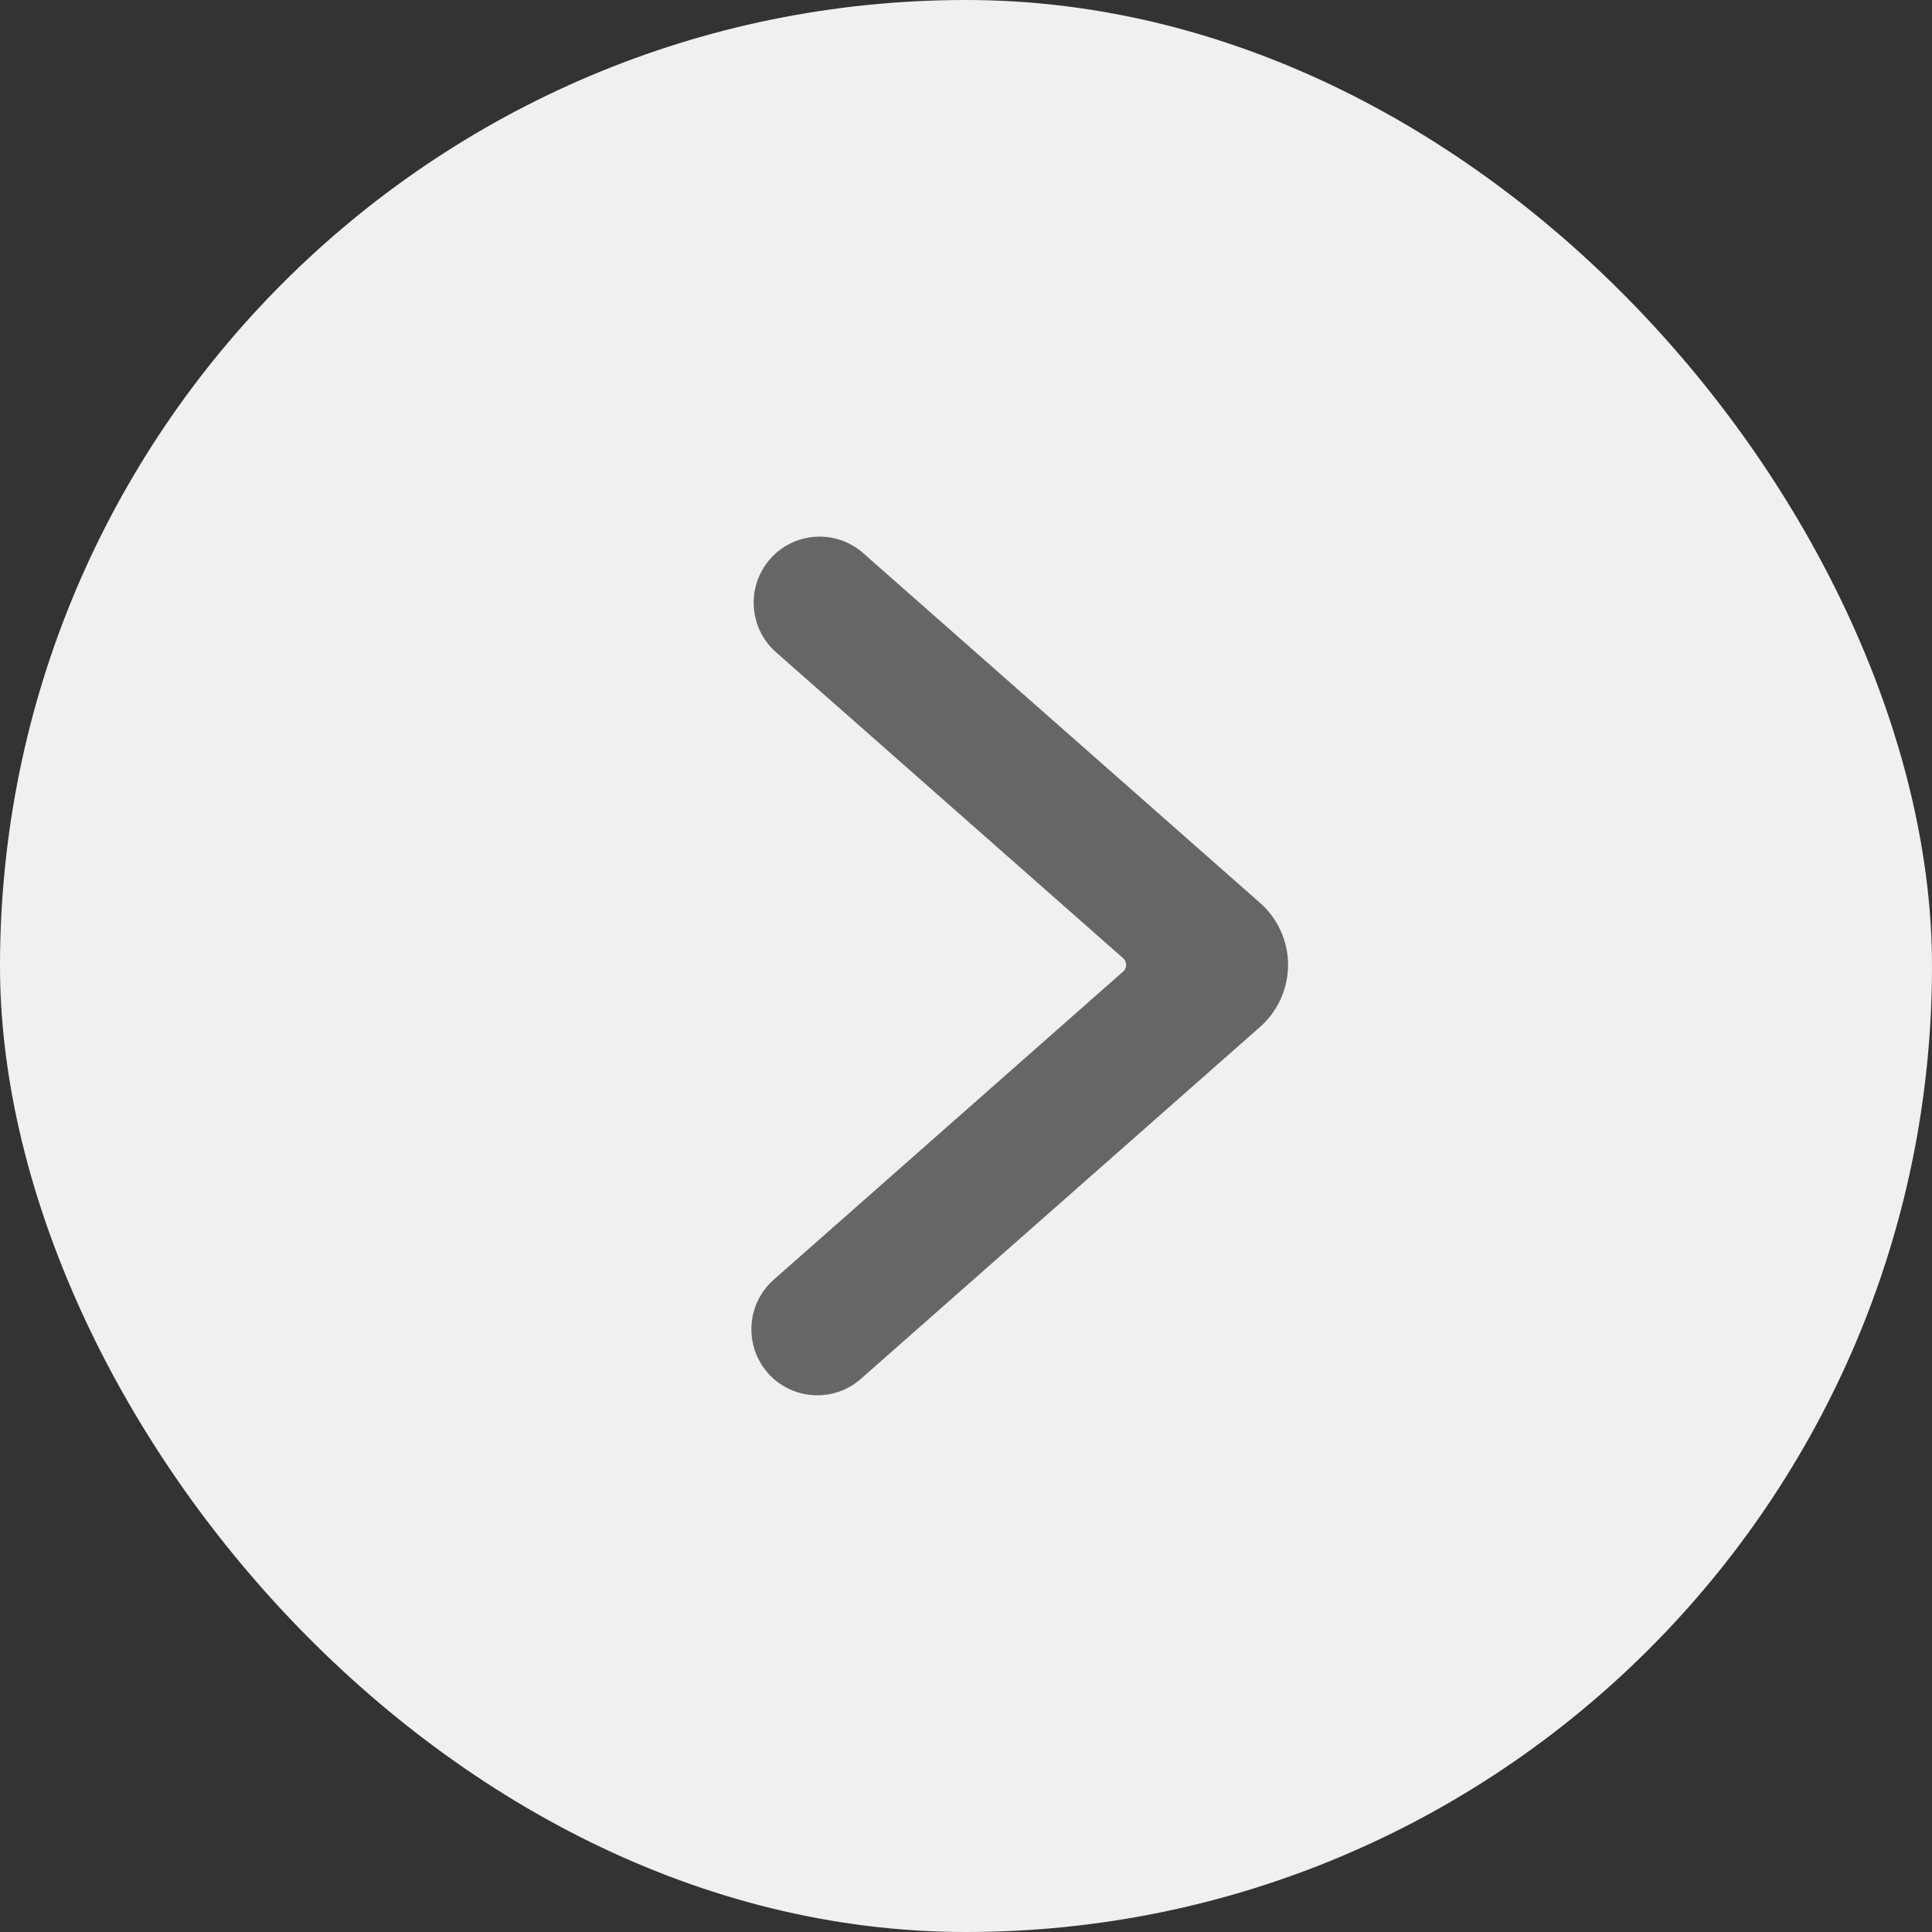
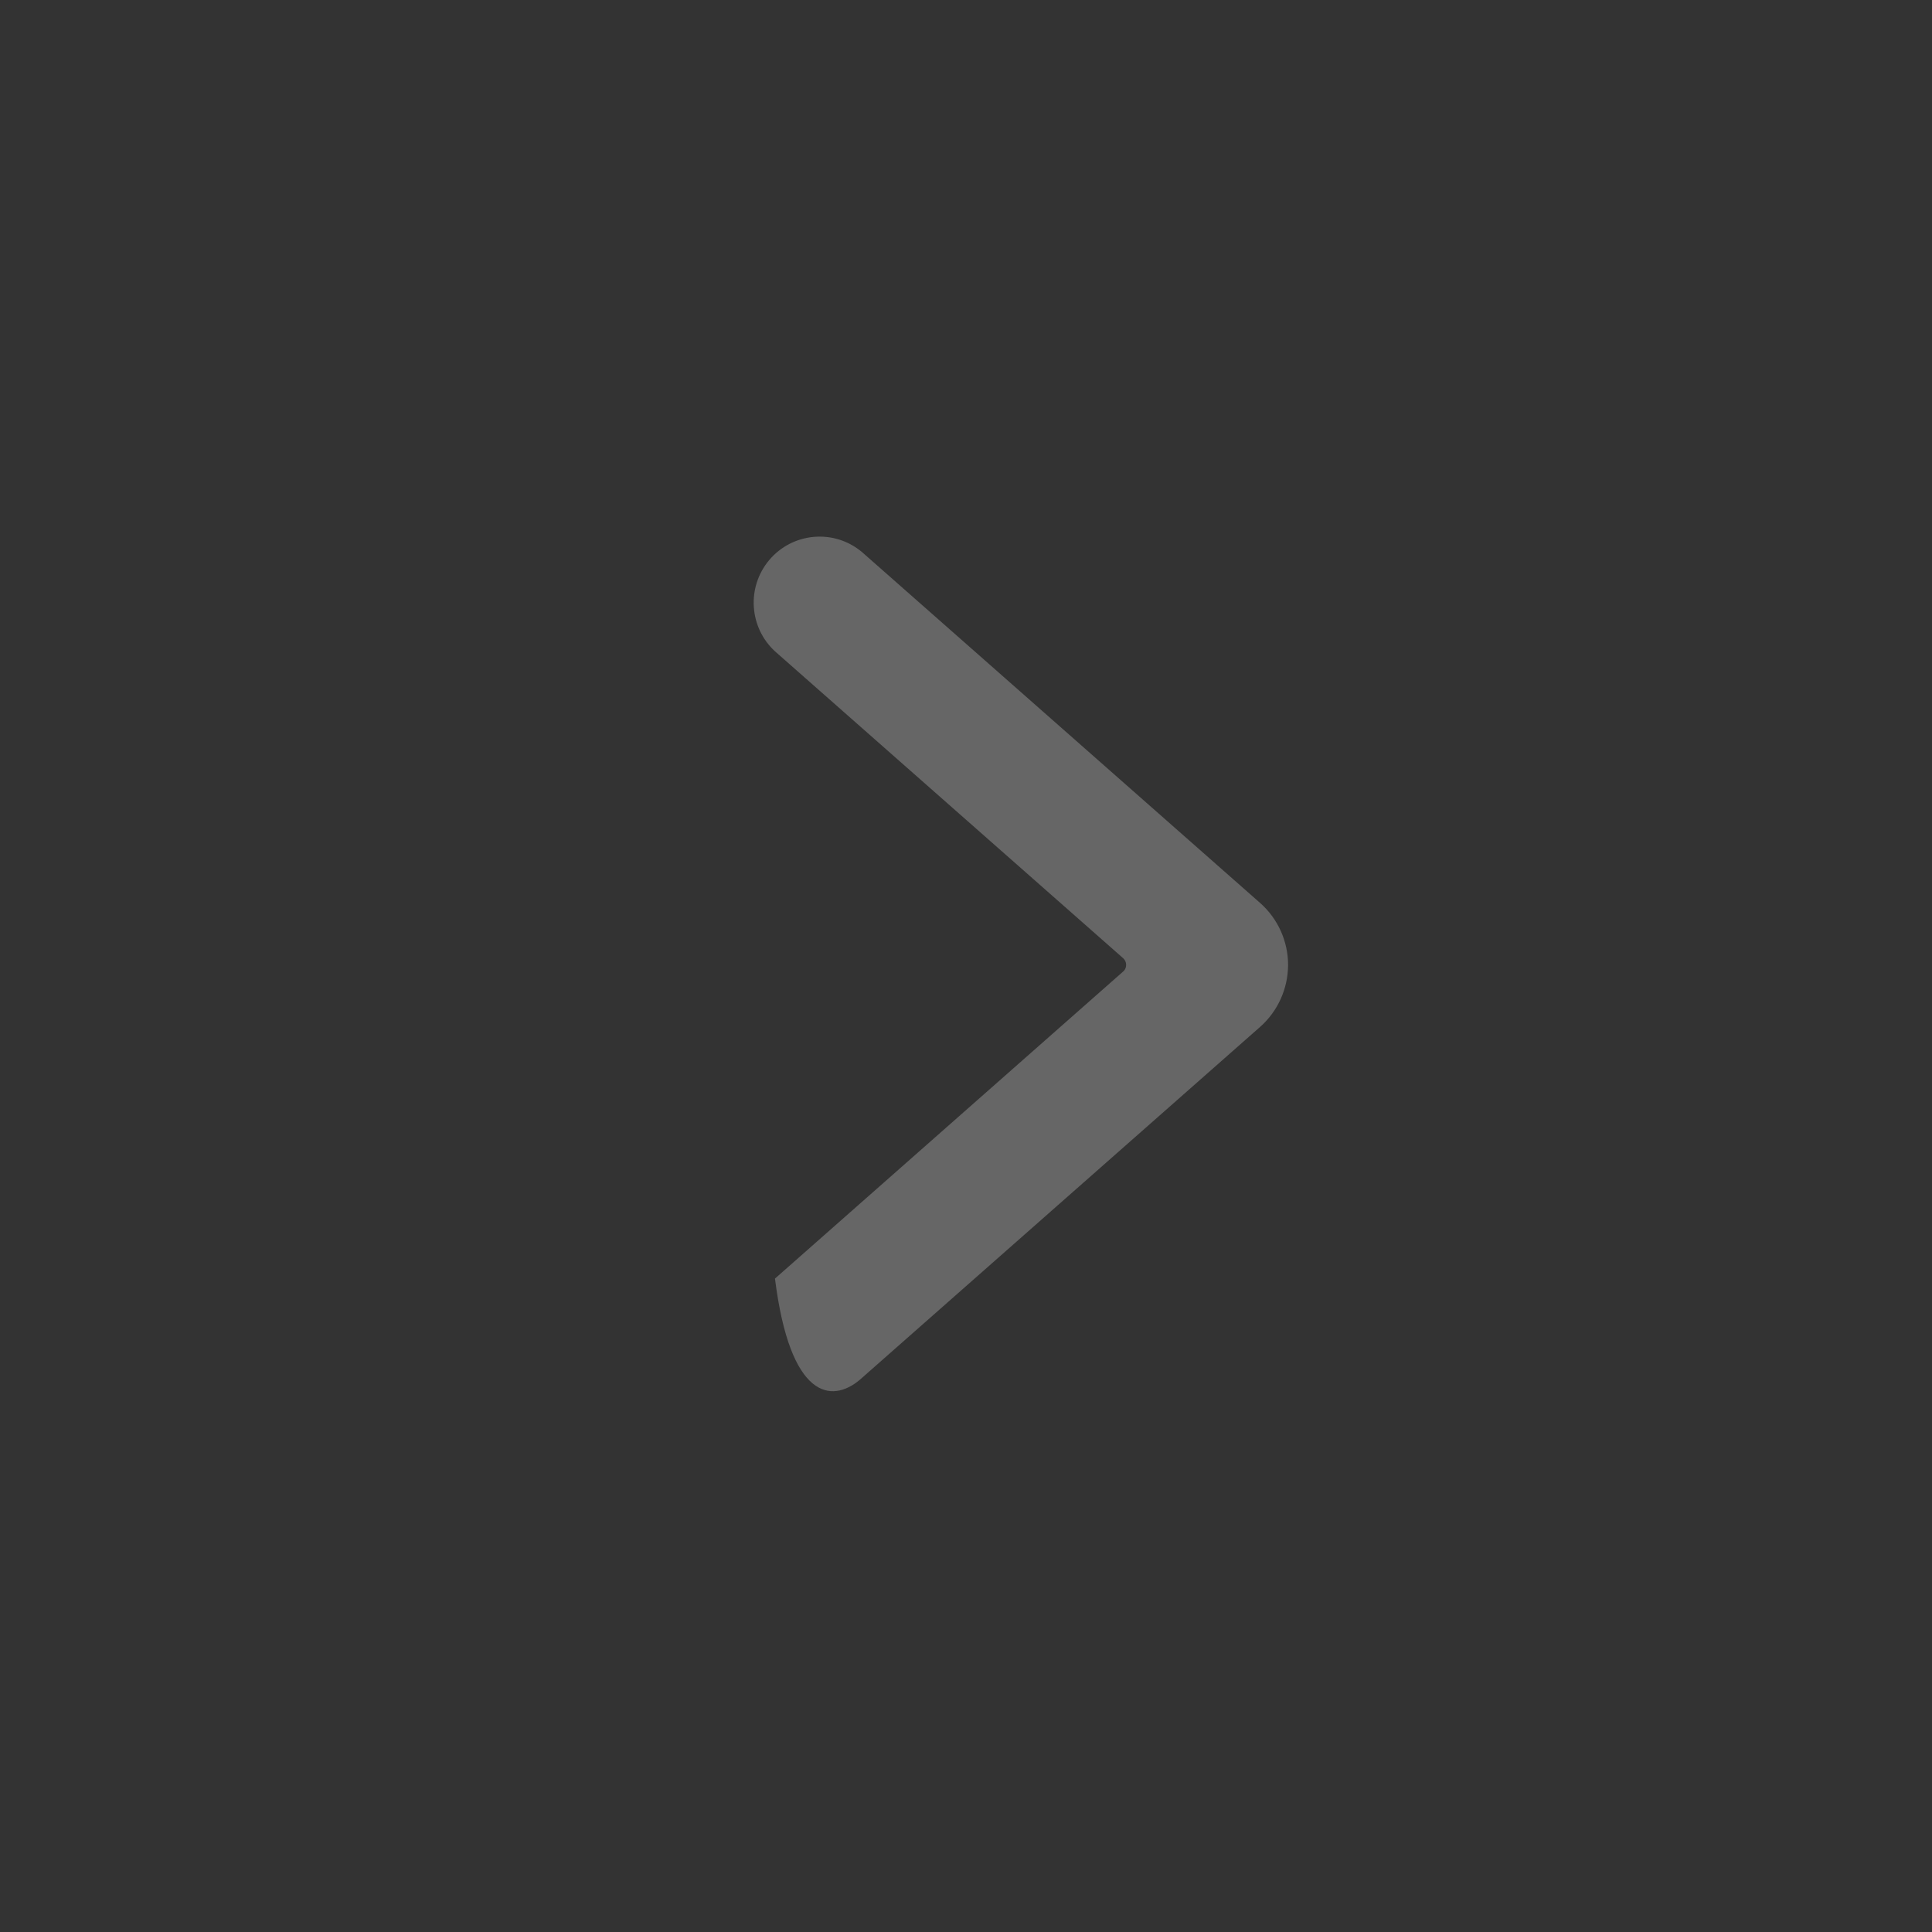
<svg xmlns="http://www.w3.org/2000/svg" width="24" height="24" viewBox="0 0 24 24" fill="none">
  <rect x="0" y="0" width="24" height="24" fill="#333333" stroke="none" />
-   <rect width="24" height="24" rx="12" fill="#F0F0F0" />
-   <path fill-rule="evenodd" clip-rule="evenodd" d="M16.001 11.987C16.001 11.693 15.875 11.413 15.655 11.218L10.708 6.858C10.362 6.567 9.845 6.612 9.554 6.959C9.273 7.295 9.305 7.794 9.627 8.091L13.952 11.903C13.998 11.944 14.002 12.014 13.962 12.06L9.627 15.883C9.28 16.175 9.235 16.692 9.525 17.04C9.816 17.387 10.333 17.432 10.68 17.141L15.653 12.757C15.874 12.562 16 12.281 16.001 11.987Z" fill="#666666" />
+   <path fill-rule="evenodd" clip-rule="evenodd" d="M16.001 11.987C16.001 11.693 15.875 11.413 15.655 11.218L10.708 6.858C10.362 6.567 9.845 6.612 9.554 6.959C9.273 7.295 9.305 7.794 9.627 8.091L13.952 11.903C13.998 11.944 14.002 12.014 13.962 12.06L9.627 15.883C9.816 17.387 10.333 17.432 10.68 17.141L15.653 12.757C15.874 12.562 16 12.281 16.001 11.987Z" fill="#666666" />
</svg>